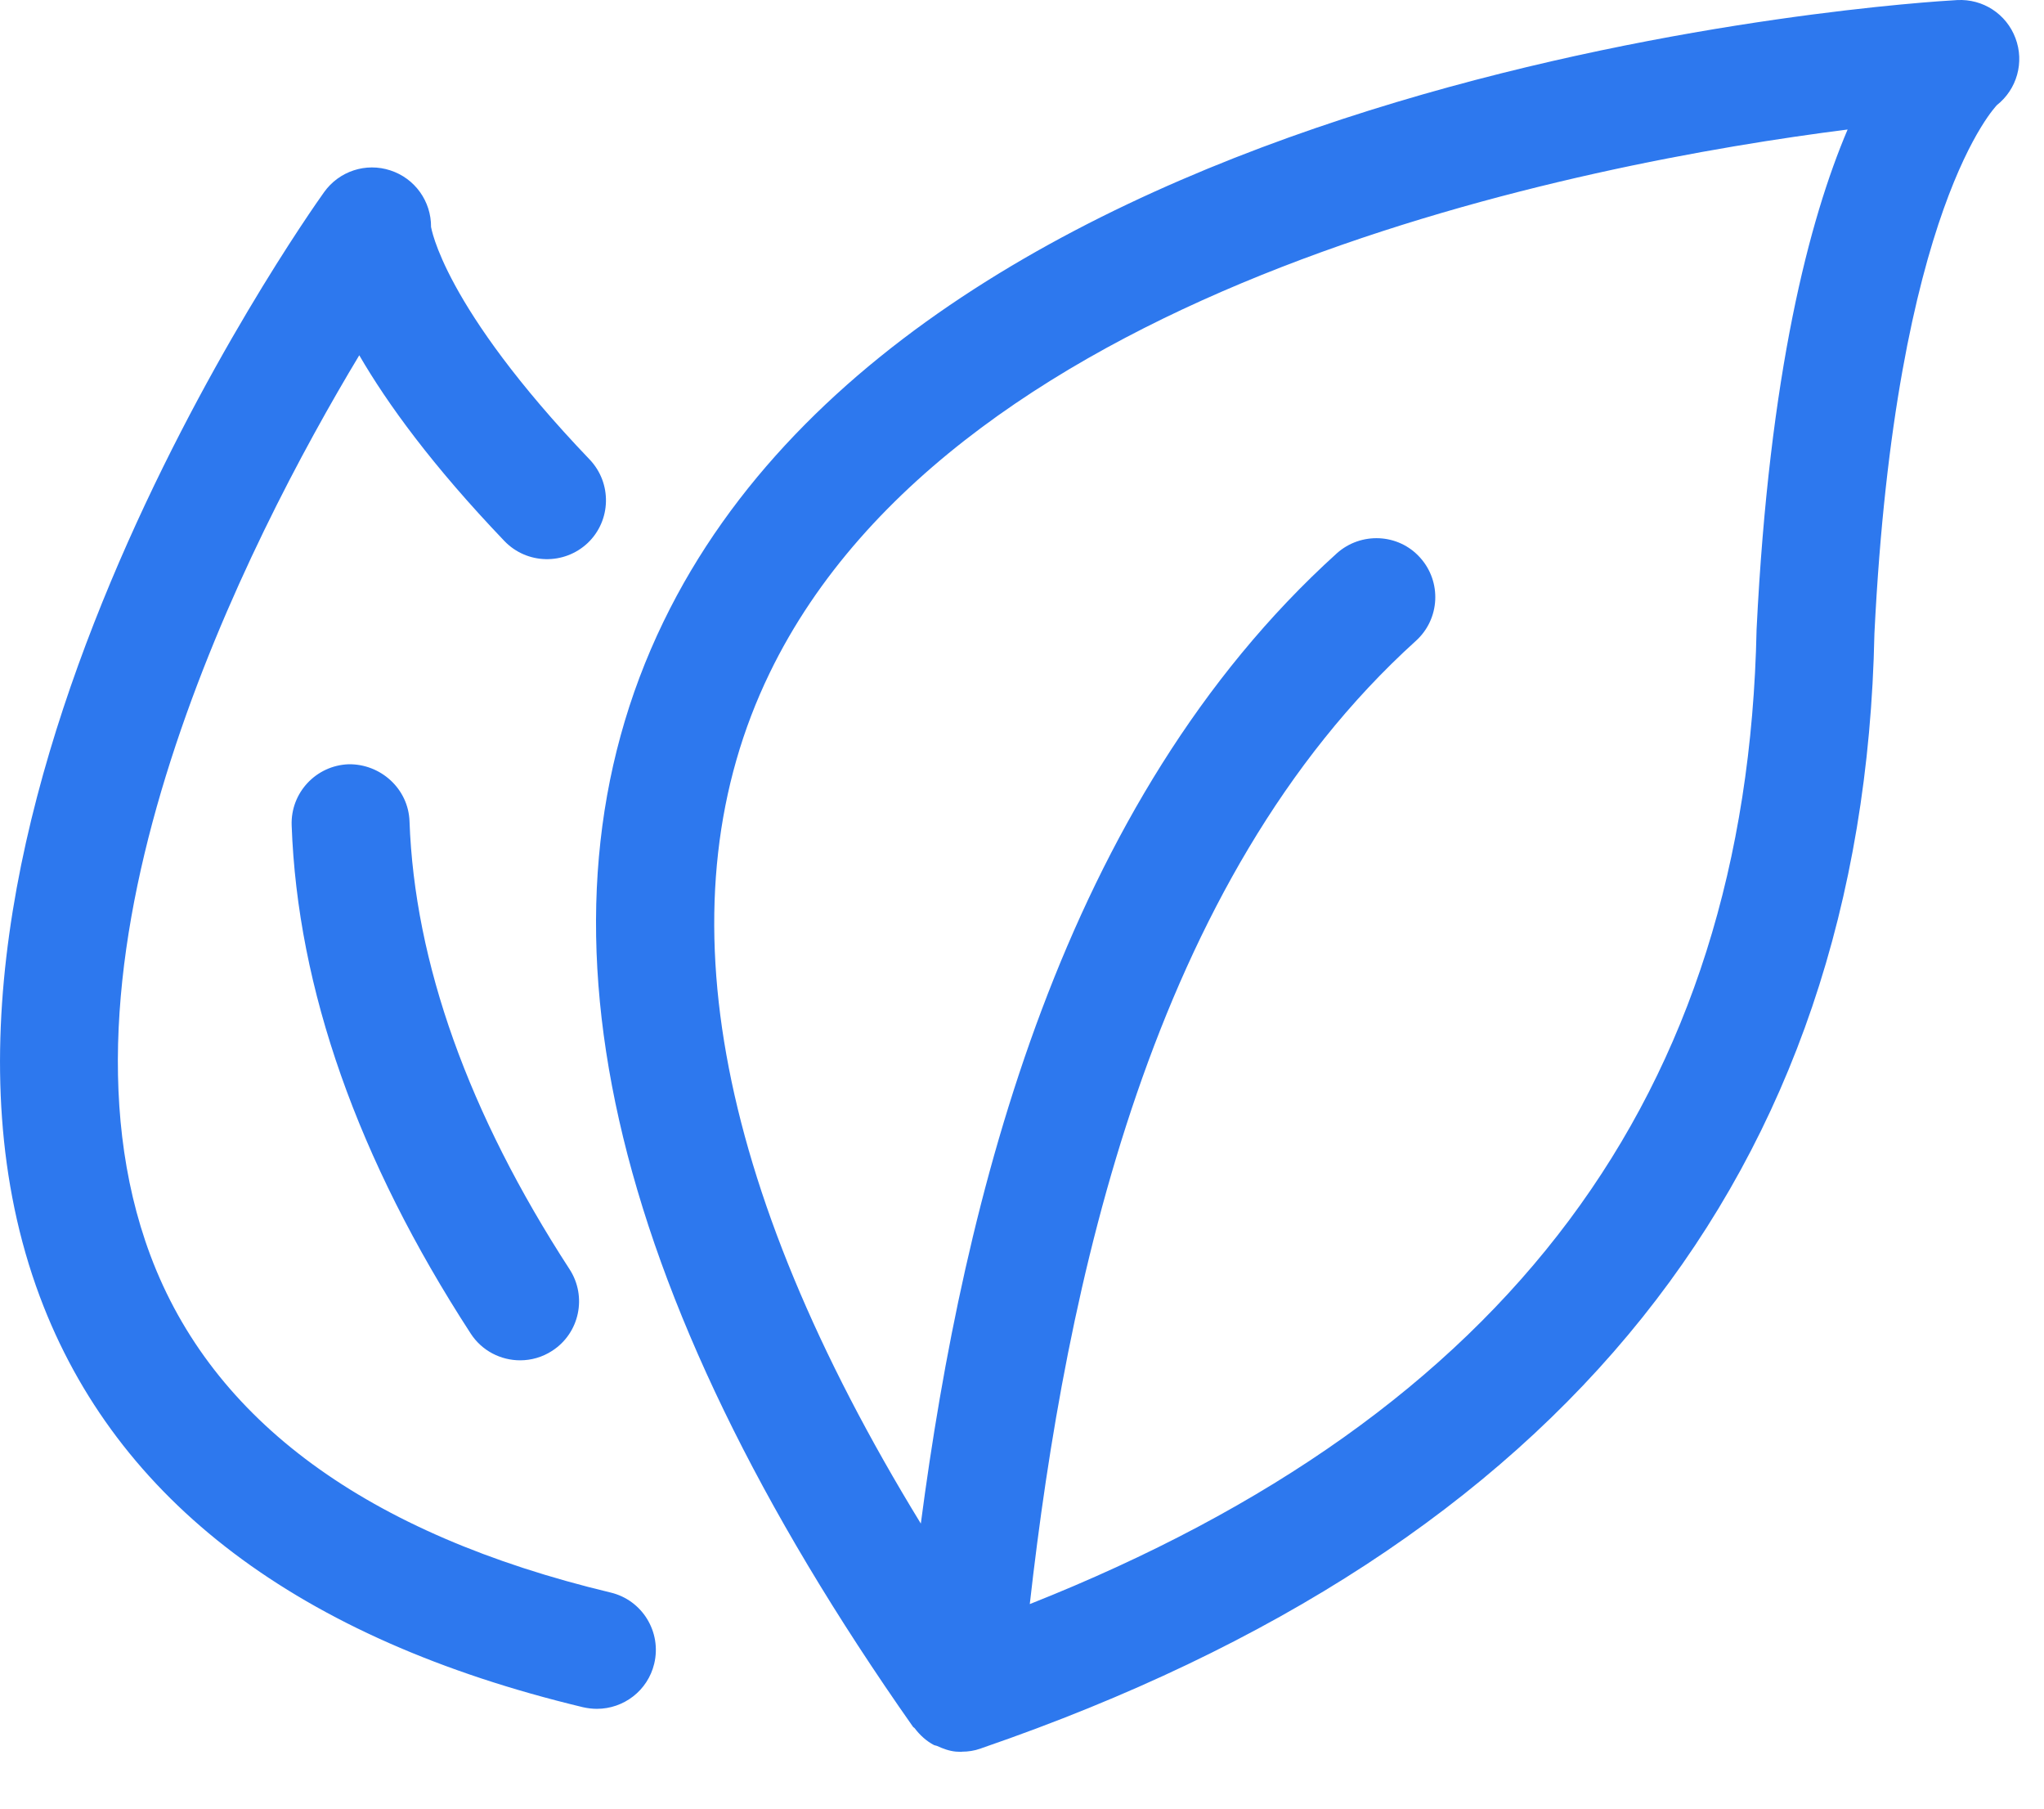
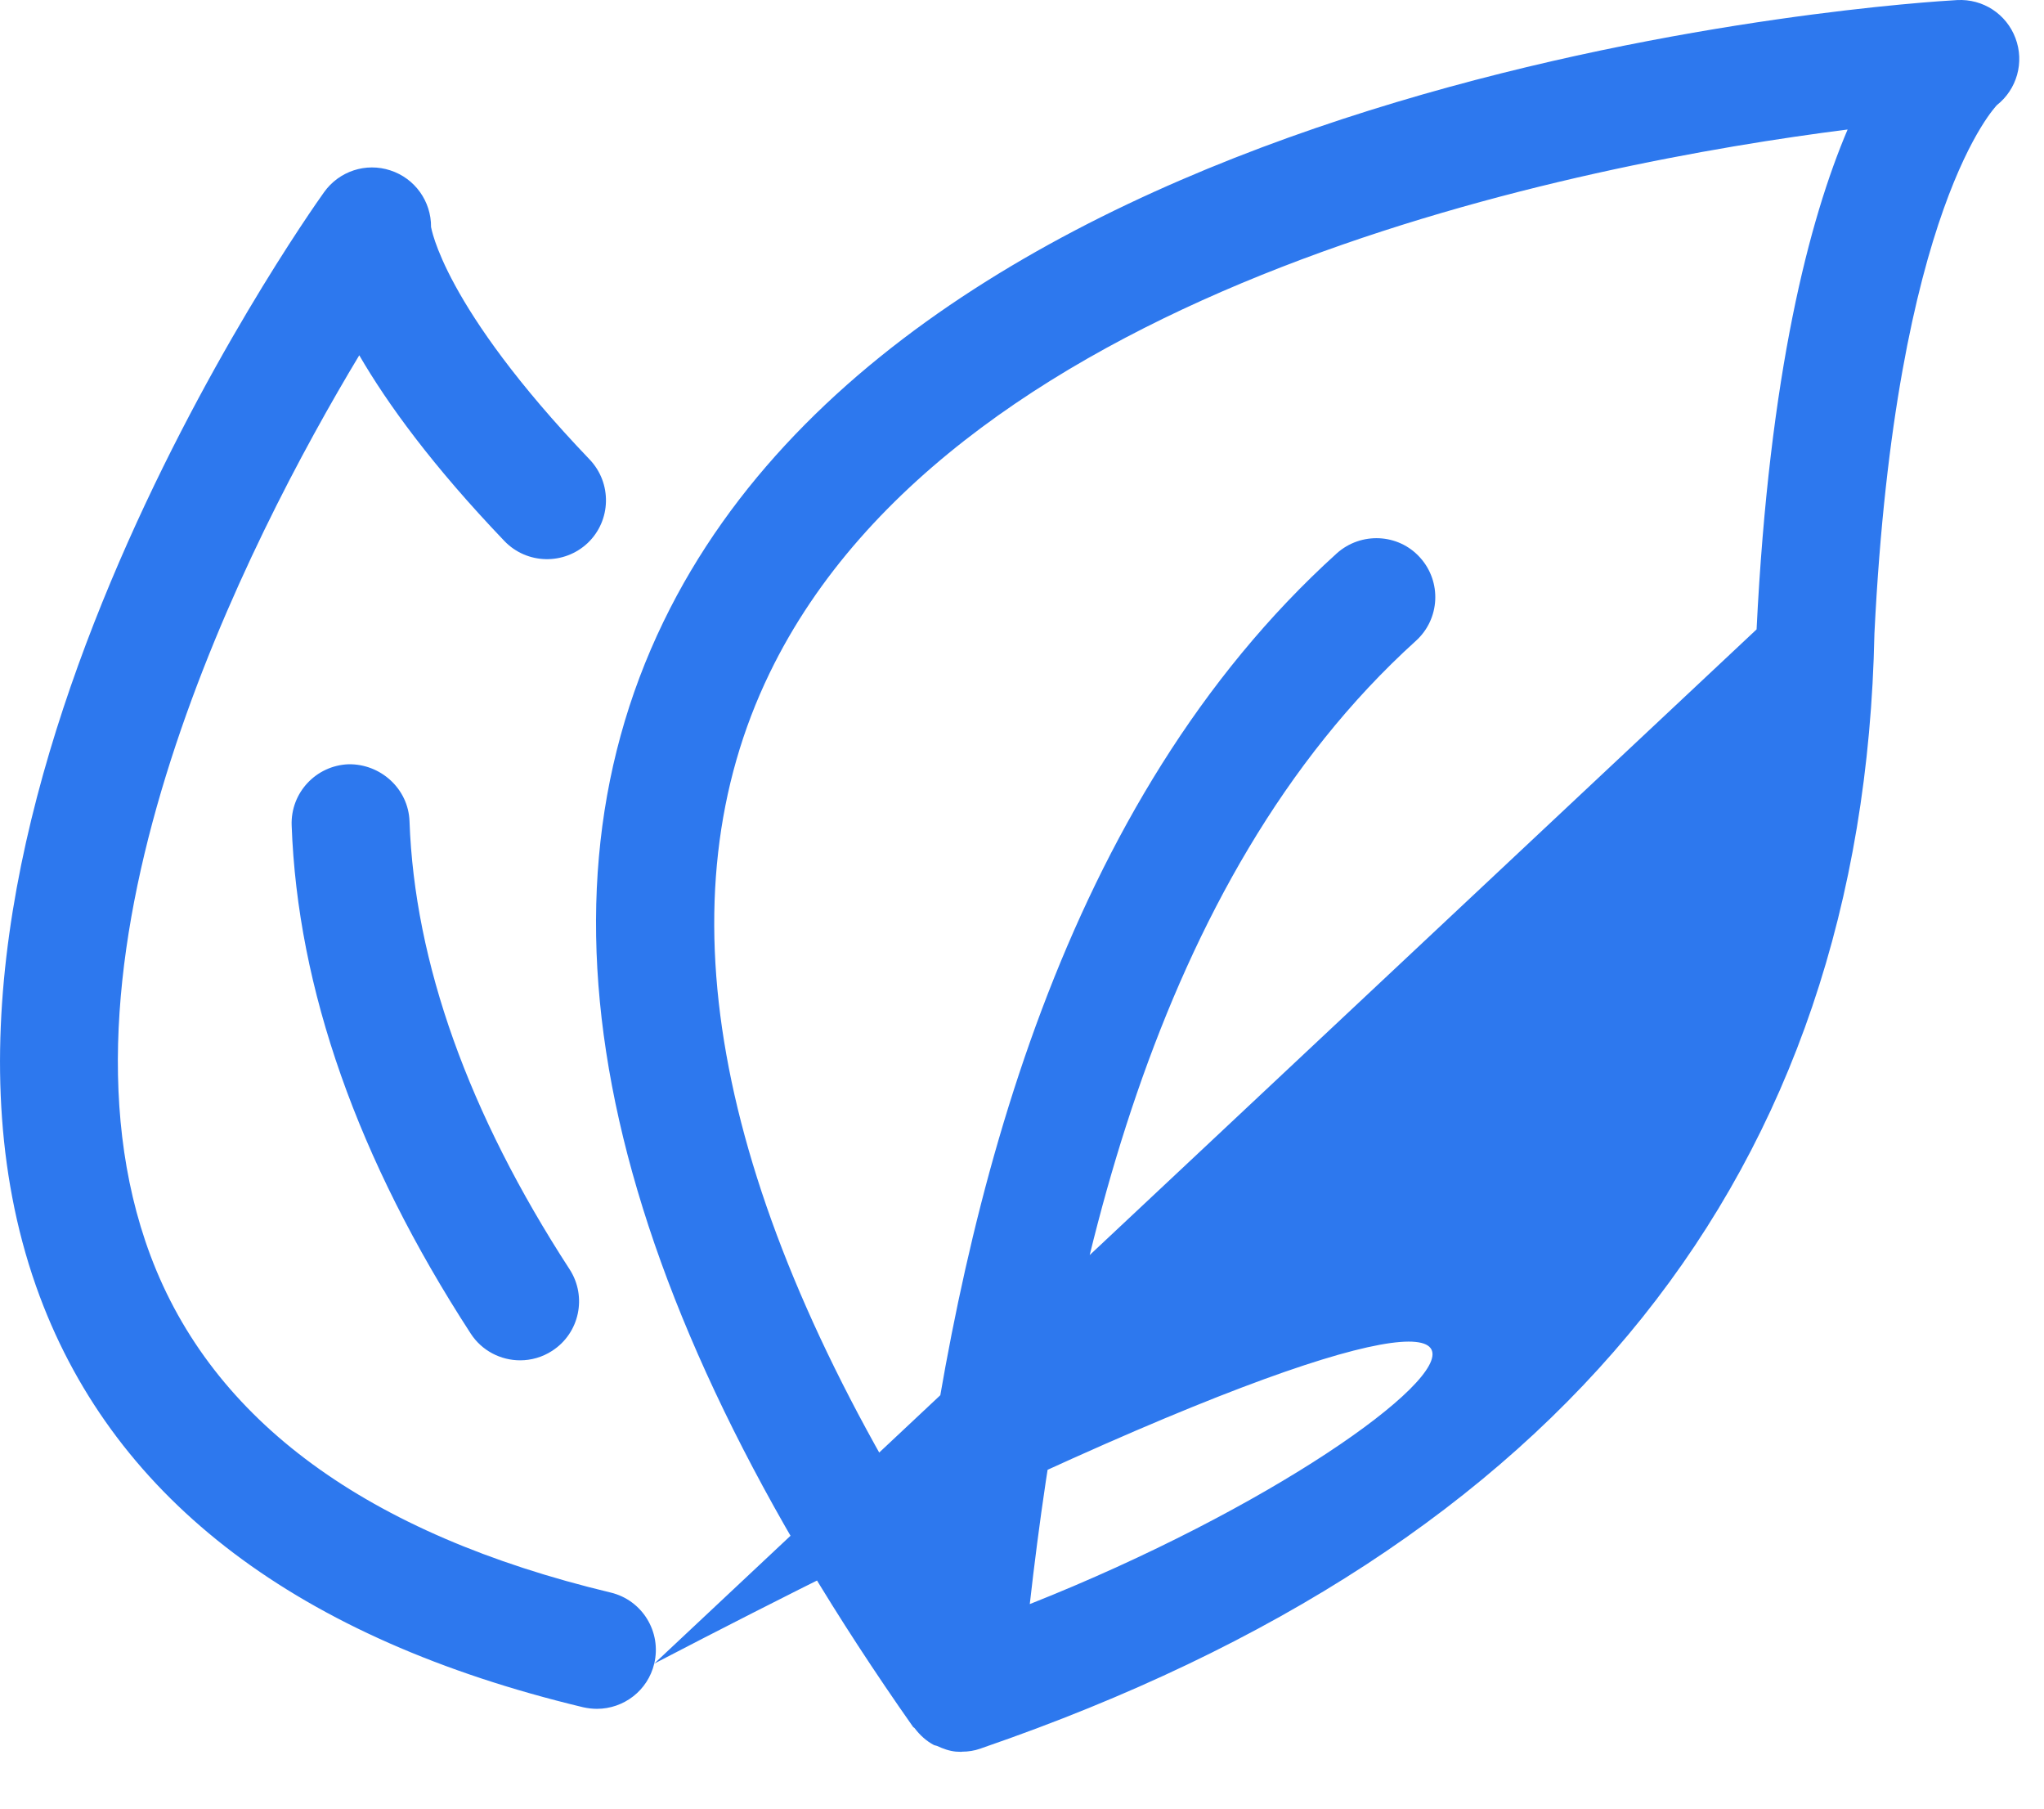
<svg xmlns="http://www.w3.org/2000/svg" width="100%" height="100%" viewBox="0 0 26 23" version="1.1" xml:space="preserve" style="fill-rule:evenodd;clip-rule:evenodd;stroke-linejoin:round;stroke-miterlimit:2;">
  <g transform="matrix(1,0,0,1,5.209,11.818)">
-     <path d="M0,-1.375C0.064,0.424 0.749,2.342 2.036,4.323C2.261,4.67 2.163,5.135 1.815,5.36C1.689,5.442 1.547,5.481 1.407,5.481C1.162,5.481 0.921,5.361 0.778,5.14C-0.659,2.927 -1.425,0.753 -1.499,-1.322C-1.514,-1.736 -1.19,-2.083 -0.776,-2.099C-0.369,-2.106 -0.015,-1.789 0,-1.375M3.113,9.338C3.031,9.682 2.724,9.913 2.384,9.913C2.327,9.913 2.268,9.906 2.209,9.893C-1.405,9.027 -3.73,7.271 -4.703,4.669C-6.883,-1.168 -1.324,-9.042 -1.086,-9.375C-0.896,-9.641 -0.555,-9.754 -0.243,-9.651C0.068,-9.55 0.277,-9.258 0.274,-8.931C0.277,-8.931 0.415,-7.936 2.291,-5.975C2.577,-5.675 2.567,-5.2 2.268,-4.914C1.968,-4.63 1.494,-4.639 1.207,-4.938C0.291,-5.896 -0.281,-6.683 -0.639,-7.3C-2.043,-4.967 -4.742,0.281 -3.296,4.146C-2.509,6.25 -0.54,7.692 2.558,8.434C2.961,8.53 3.209,8.935 3.113,9.338M17.135,-3.814C17.015,2.106 13.98,6.167 7.89,8.581C8.347,4.541 9.429,-0.617 12.801,-3.668C13.109,-3.946 13.132,-4.421 12.854,-4.728C12.577,-5.036 12.102,-5.056 11.795,-4.781C8.301,-1.62 7.05,3.408 6.504,7.557C3.853,3.226 3.2,-0.408 4.58,-3.257C6.989,-8.233 14.967,-9.749 18.293,-10.171C17.807,-9.029 17.296,-7.081 17.135,-3.814M20.428,-11.333C20.313,-11.64 20.014,-11.835 19.685,-11.817C19.155,-11.788 6.674,-11.017 3.231,-3.913C1.415,-0.167 2.483,4.562 6.405,10.142C6.41,10.149 6.42,10.152 6.426,10.16C6.492,10.247 6.573,10.322 6.672,10.374C6.685,10.38 6.7,10.38 6.713,10.386C6.787,10.42 6.865,10.449 6.95,10.457C6.973,10.459 6.996,10.46 7.019,10.46L7.02,10.46C7.022,10.46 7.025,10.458 7.027,10.458C7.106,10.458 7.185,10.446 7.262,10.419C7.271,10.416 7.28,10.412 7.289,10.409C7.291,10.408 7.293,10.408 7.295,10.407C14.679,7.862 18.496,3.088 18.634,-3.762C18.902,-9.197 20.193,-10.479 20.19,-10.479L20.189,-10.479C20.447,-10.681 20.544,-11.026 20.428,-11.333" style="fill:rgb(45,120,238);fill-rule:nonzero;" />
+     <path d="M0,-1.375C0.064,0.424 0.749,2.342 2.036,4.323C2.261,4.67 2.163,5.135 1.815,5.36C1.689,5.442 1.547,5.481 1.407,5.481C1.162,5.481 0.921,5.361 0.778,5.14C-0.659,2.927 -1.425,0.753 -1.499,-1.322C-1.514,-1.736 -1.19,-2.083 -0.776,-2.099C-0.369,-2.106 -0.015,-1.789 0,-1.375M3.113,9.338C3.031,9.682 2.724,9.913 2.384,9.913C2.327,9.913 2.268,9.906 2.209,9.893C-1.405,9.027 -3.73,7.271 -4.703,4.669C-6.883,-1.168 -1.324,-9.042 -1.086,-9.375C-0.896,-9.641 -0.555,-9.754 -0.243,-9.651C0.068,-9.55 0.277,-9.258 0.274,-8.931C0.277,-8.931 0.415,-7.936 2.291,-5.975C2.577,-5.675 2.567,-5.2 2.268,-4.914C1.968,-4.63 1.494,-4.639 1.207,-4.938C0.291,-5.896 -0.281,-6.683 -0.639,-7.3C-2.043,-4.967 -4.742,0.281 -3.296,4.146C-2.509,6.25 -0.54,7.692 2.558,8.434C2.961,8.53 3.209,8.935 3.113,9.338C17.015,2.106 13.98,6.167 7.89,8.581C8.347,4.541 9.429,-0.617 12.801,-3.668C13.109,-3.946 13.132,-4.421 12.854,-4.728C12.577,-5.036 12.102,-5.056 11.795,-4.781C8.301,-1.62 7.05,3.408 6.504,7.557C3.853,3.226 3.2,-0.408 4.58,-3.257C6.989,-8.233 14.967,-9.749 18.293,-10.171C17.807,-9.029 17.296,-7.081 17.135,-3.814M20.428,-11.333C20.313,-11.64 20.014,-11.835 19.685,-11.817C19.155,-11.788 6.674,-11.017 3.231,-3.913C1.415,-0.167 2.483,4.562 6.405,10.142C6.41,10.149 6.42,10.152 6.426,10.16C6.492,10.247 6.573,10.322 6.672,10.374C6.685,10.38 6.7,10.38 6.713,10.386C6.787,10.42 6.865,10.449 6.95,10.457C6.973,10.459 6.996,10.46 7.019,10.46L7.02,10.46C7.022,10.46 7.025,10.458 7.027,10.458C7.106,10.458 7.185,10.446 7.262,10.419C7.271,10.416 7.28,10.412 7.289,10.409C7.291,10.408 7.293,10.408 7.295,10.407C14.679,7.862 18.496,3.088 18.634,-3.762C18.902,-9.197 20.193,-10.479 20.19,-10.479L20.189,-10.479C20.447,-10.681 20.544,-11.026 20.428,-11.333" style="fill:rgb(45,120,238);fill-rule:nonzero;" />
  </g>
</svg>